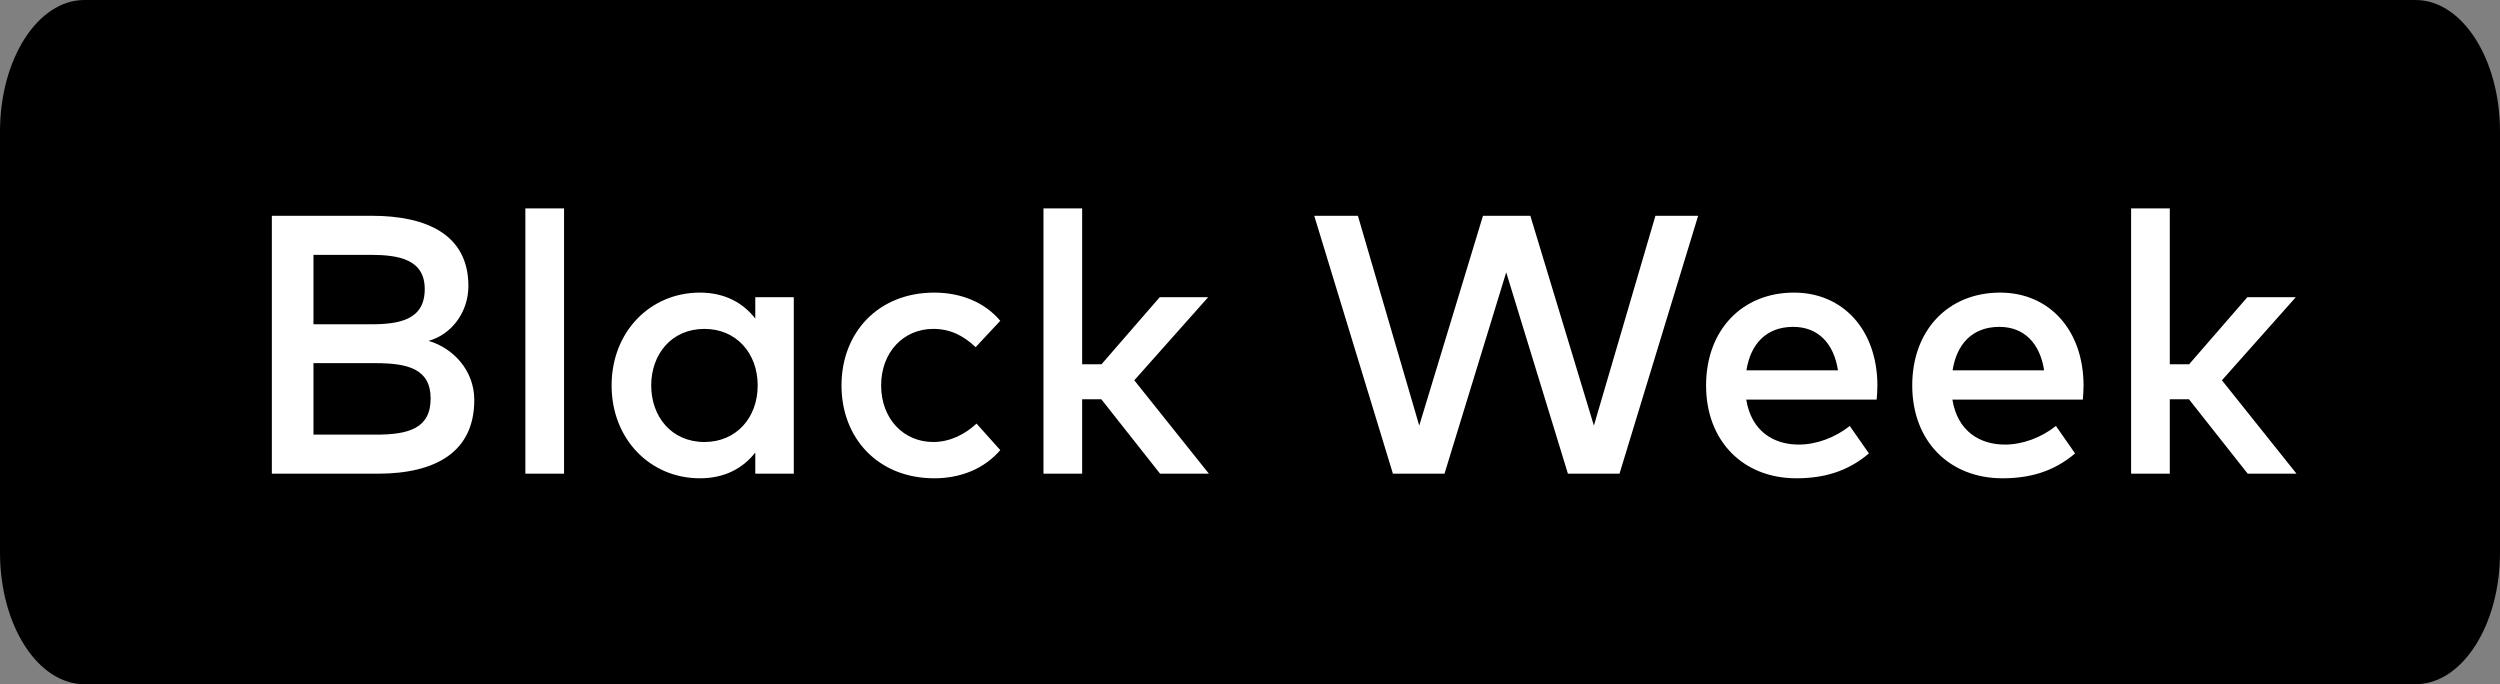
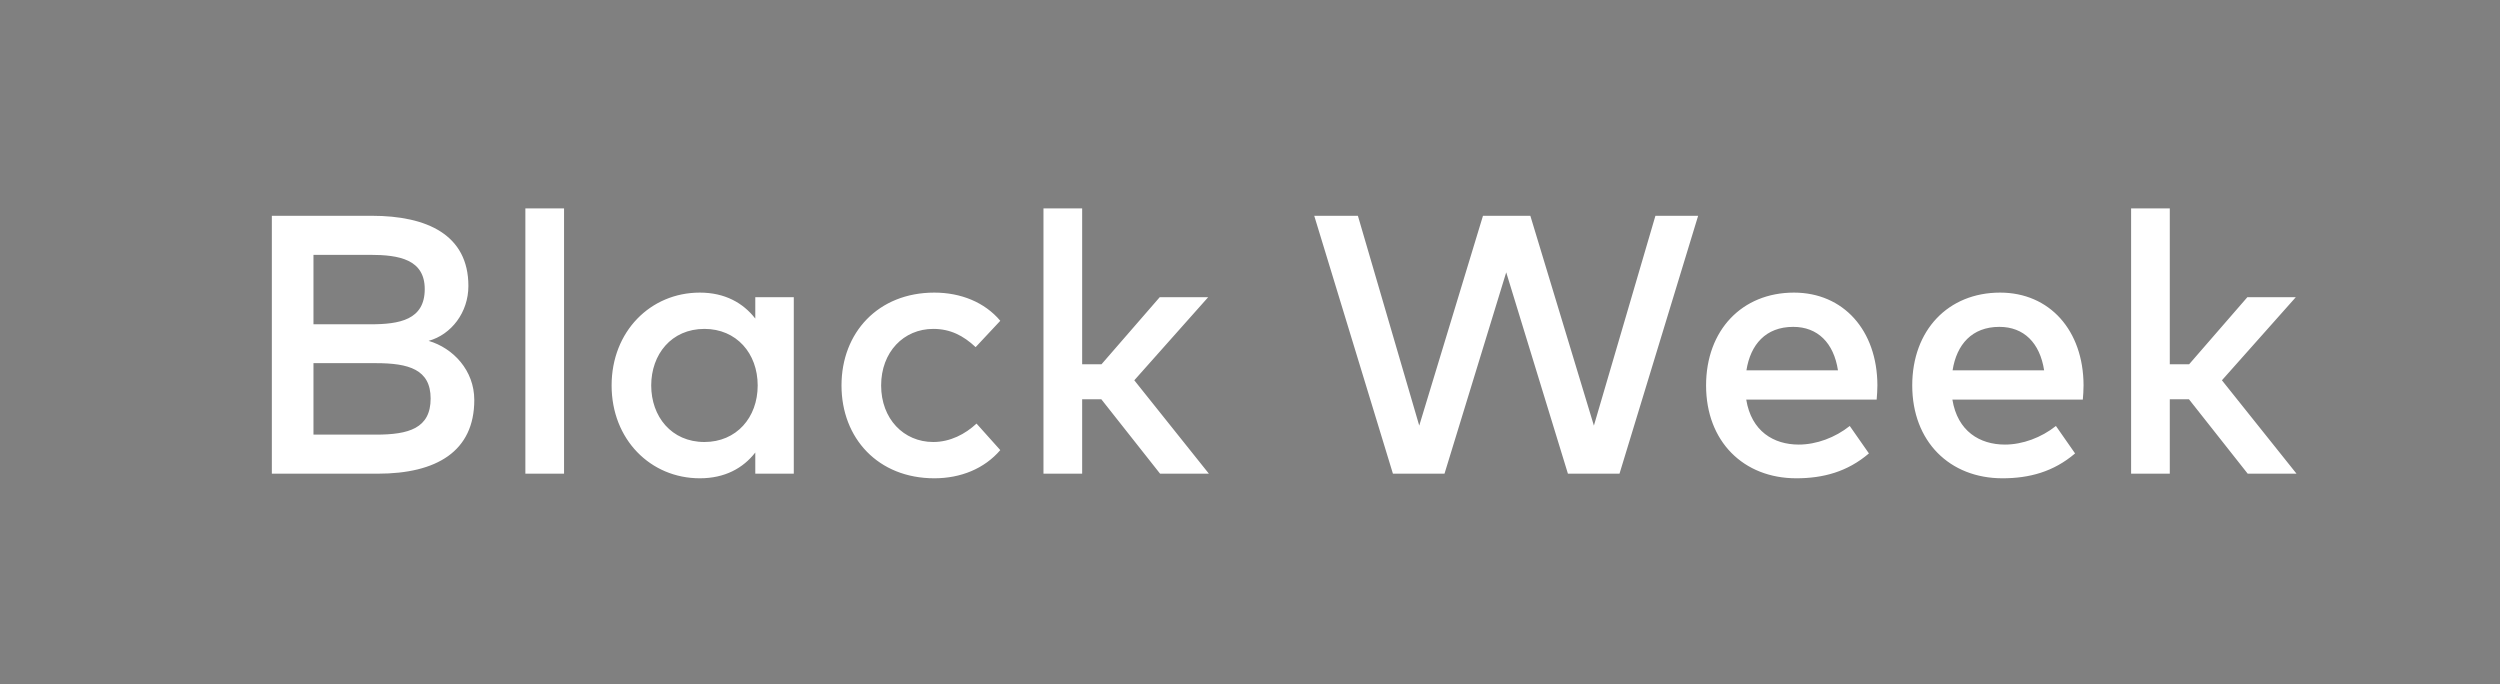
<svg xmlns="http://www.w3.org/2000/svg" width="95" height="26" viewBox="0 0 95 26" fill="none">
  <rect x="0" y="0" width="95" height="26" fill="#808080" stroke="none" />
-   <path d="M91.79 0H3.209C1.437 0 0 2.239 0 5V21C0 23.761 1.437 26 3.209 26H91.79C93.563 26 95 23.761 95 21V5C95 2.239 93.563 0 91.79 0Z" fill="black" />
  <path d="M10.33 8.2H14.131C16.224 8.2 17.799 8.921 17.799 10.867C17.799 11.875 17.148 12.715 16.287 12.953C17.218 13.226 18.023 14.073 18.023 15.2C18.023 17.153 16.588 18 14.355 18H10.33V8.2ZM14.285 13.8H11.912V16.516H14.285C15.531 16.516 16.364 16.278 16.364 15.144C16.364 14.038 15.531 13.8 14.285 13.8ZM14.068 9.684H11.912V12.323H14.082C15.181 12.323 16.14 12.155 16.14 10.986C16.14 9.859 15.167 9.684 14.068 9.684ZM21.434 7.92V18H19.964V7.92H21.434ZM30.164 11.294V18H28.701V17.195C28.239 17.79 27.546 18.175 26.594 18.175C24.718 18.175 23.241 16.698 23.241 14.647C23.241 12.596 24.718 11.119 26.594 11.119C27.546 11.119 28.239 11.511 28.701 12.106V11.294H30.164ZM26.769 12.498C25.509 12.498 24.746 13.471 24.746 14.647C24.746 15.823 25.509 16.796 26.769 16.796C27.98 16.796 28.792 15.872 28.792 14.647C28.792 13.422 27.98 12.498 26.769 12.498ZM35.505 11.119C36.507 11.119 37.416 11.483 38.011 12.19L37.074 13.191C36.605 12.75 36.108 12.498 35.464 12.498C34.337 12.498 33.483 13.38 33.483 14.647C33.483 15.914 34.337 16.796 35.464 16.796C36.108 16.796 36.681 16.495 37.108 16.096L38.011 17.104C37.403 17.811 36.507 18.175 35.505 18.175C33.37 18.175 31.977 16.656 31.977 14.647C31.977 12.638 33.37 11.119 35.505 11.119ZM41.122 7.92V13.842H41.857L44.069 11.294H45.91L43.103 14.451L45.938 18H44.083L41.85 15.172H41.122V18H39.652V7.92H41.122ZM64.529 8.2L61.541 18H59.581L57.236 10.349L54.891 18H52.931L49.941 8.2H51.6L53.931 16.173L56.353 8.2H58.153L60.568 16.173L62.906 8.2H64.529ZM68.17 11.119C70.046 11.119 71.334 12.547 71.341 14.64C71.341 14.829 71.327 15.018 71.313 15.186H66.357C66.553 16.39 67.4 16.894 68.352 16.894C69.024 16.894 69.738 16.628 70.291 16.187L71.019 17.23C70.2 17.93 69.276 18.175 68.261 18.175C66.252 18.175 64.831 16.775 64.831 14.647C64.831 12.547 66.196 11.119 68.17 11.119ZM68.142 12.421C67.099 12.421 66.518 13.093 66.364 14.073H69.843C69.682 13.03 69.073 12.421 68.142 12.421ZM76.004 11.119C77.88 11.119 79.168 12.547 79.175 14.64C79.175 14.829 79.161 15.018 79.147 15.186H74.191C74.387 16.39 75.234 16.894 76.186 16.894C76.858 16.894 77.572 16.628 78.125 16.187L78.853 17.23C78.034 17.93 77.11 18.175 76.095 18.175C74.086 18.175 72.665 16.775 72.665 14.647C72.665 12.547 74.03 11.119 76.004 11.119ZM75.976 12.421C74.933 12.421 74.352 13.093 74.198 14.073H77.677C77.516 13.03 76.907 12.421 75.976 12.421ZM82.452 7.92V13.842H83.187L85.399 11.294H87.24L84.433 14.451L87.268 18H85.413L83.18 15.172H82.452V18H80.982V7.92H82.452Z" fill="white" />
</svg>